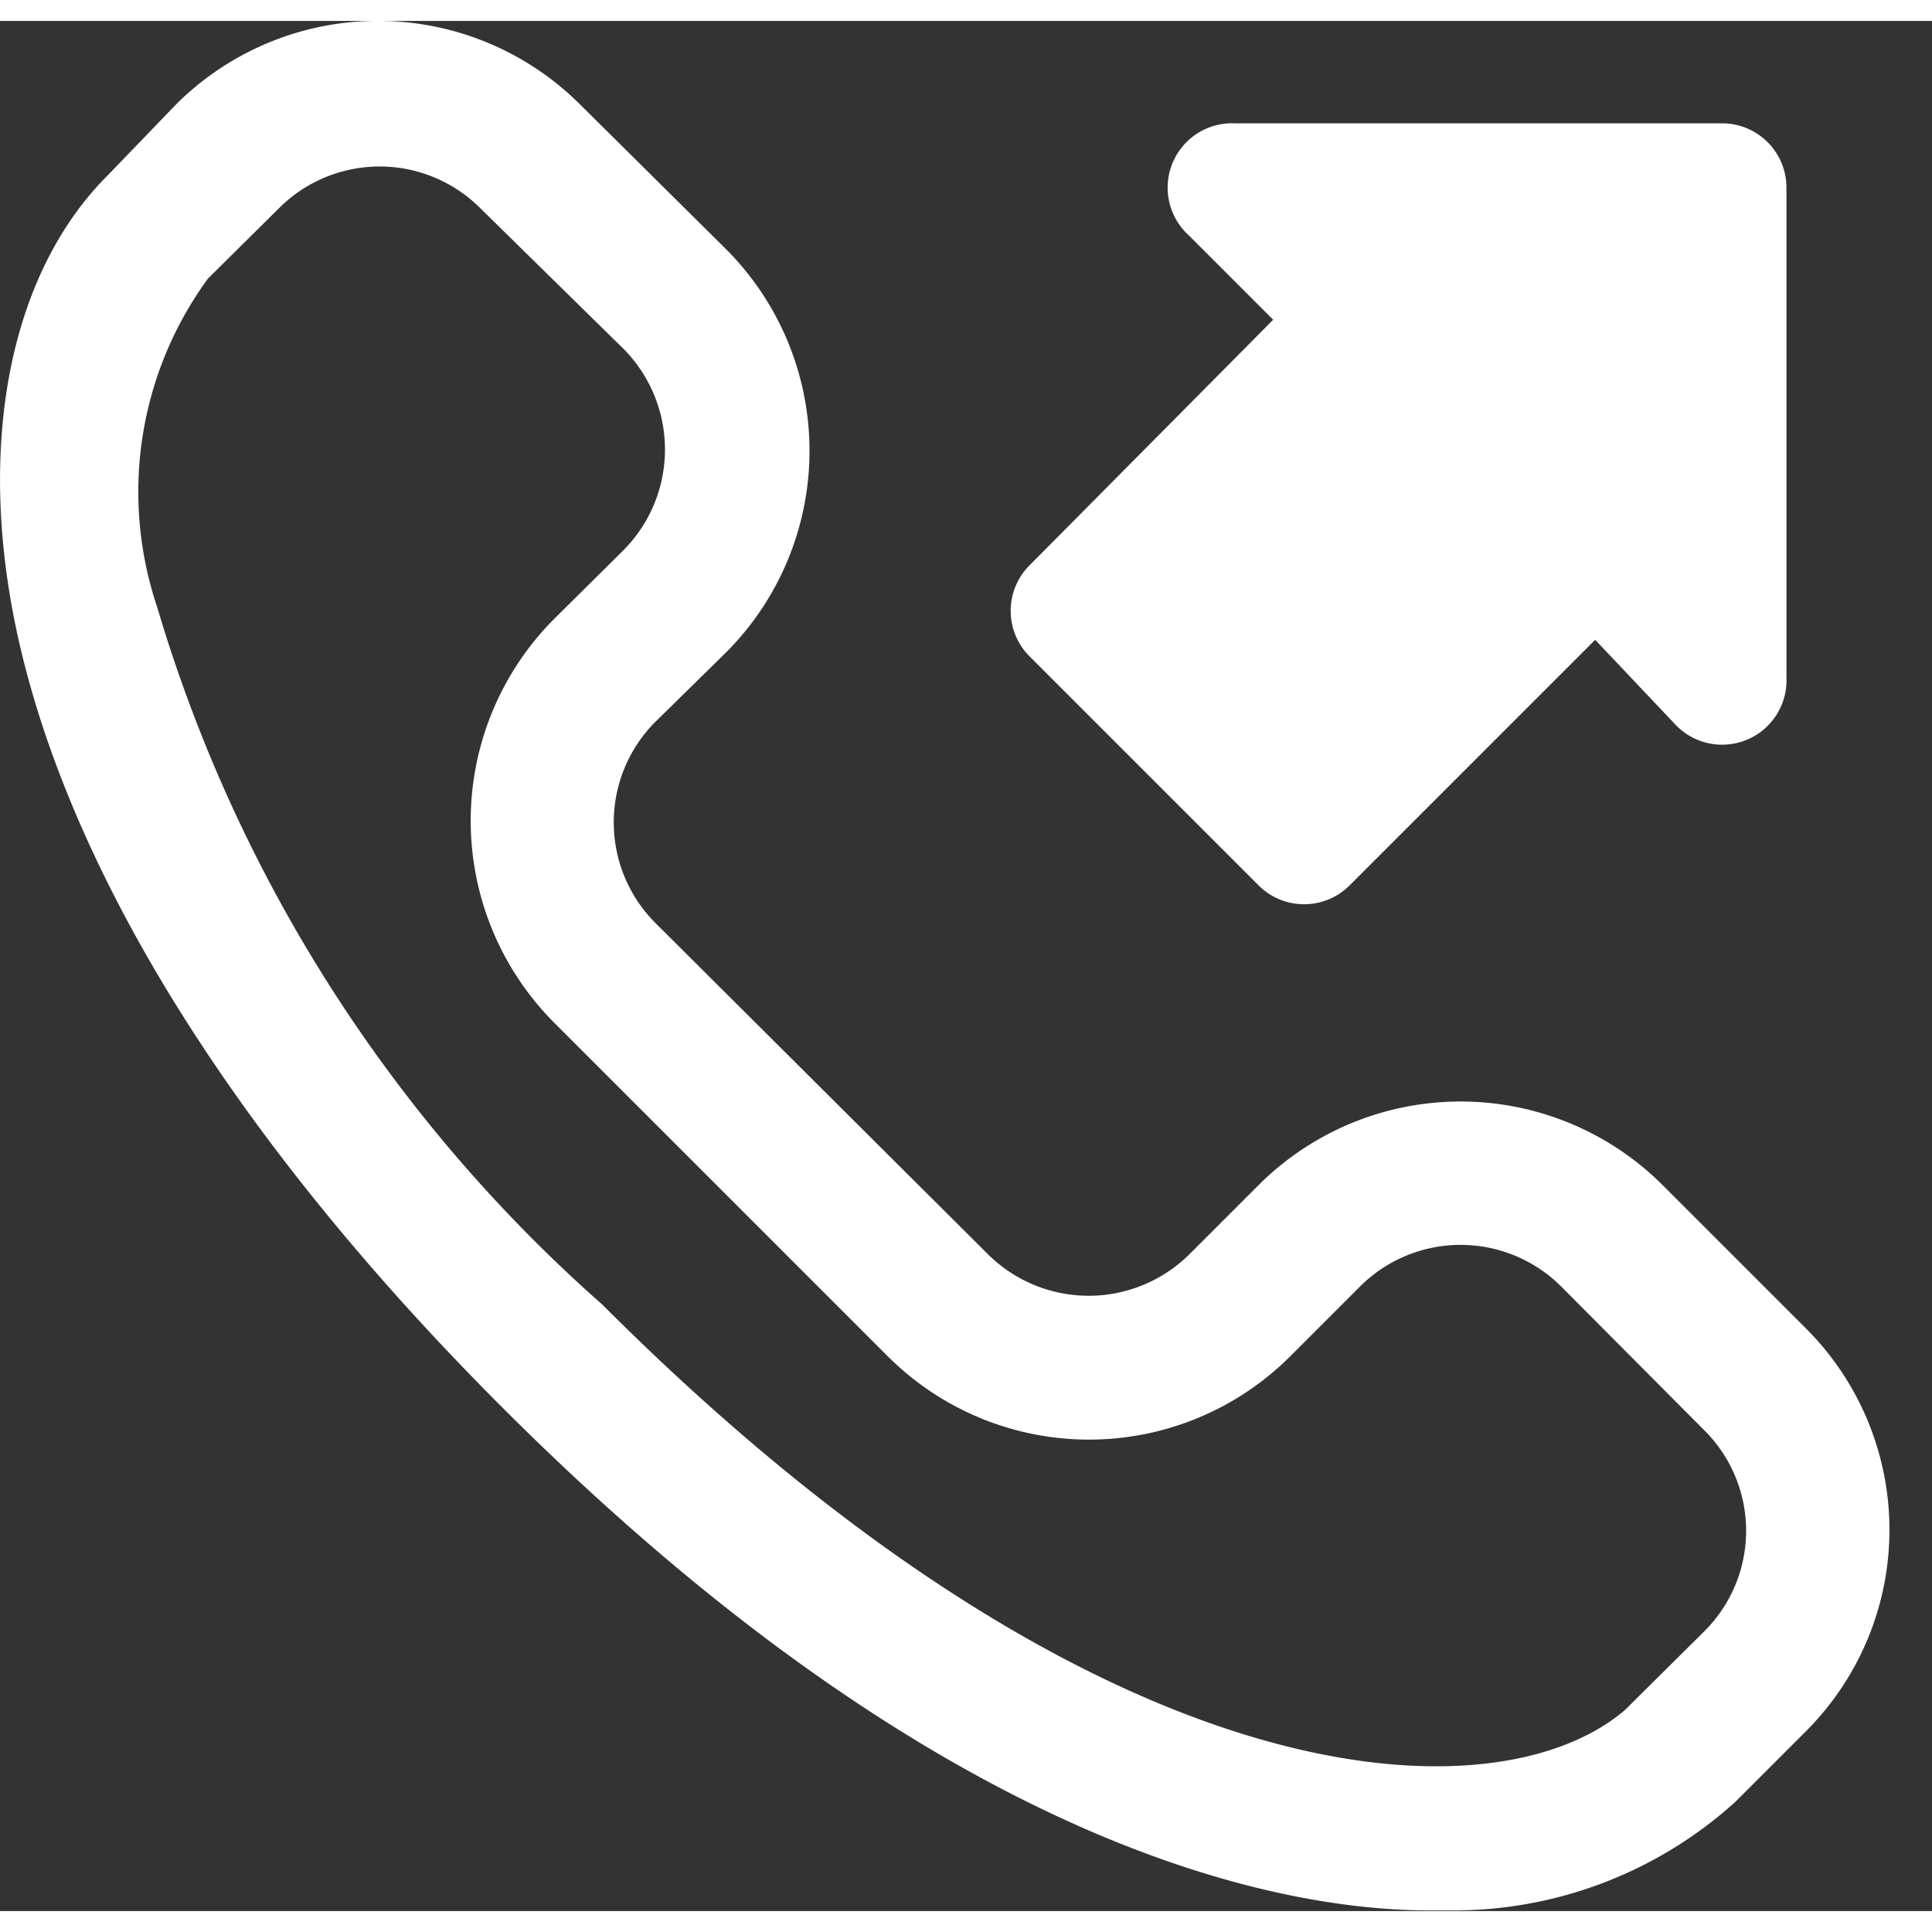
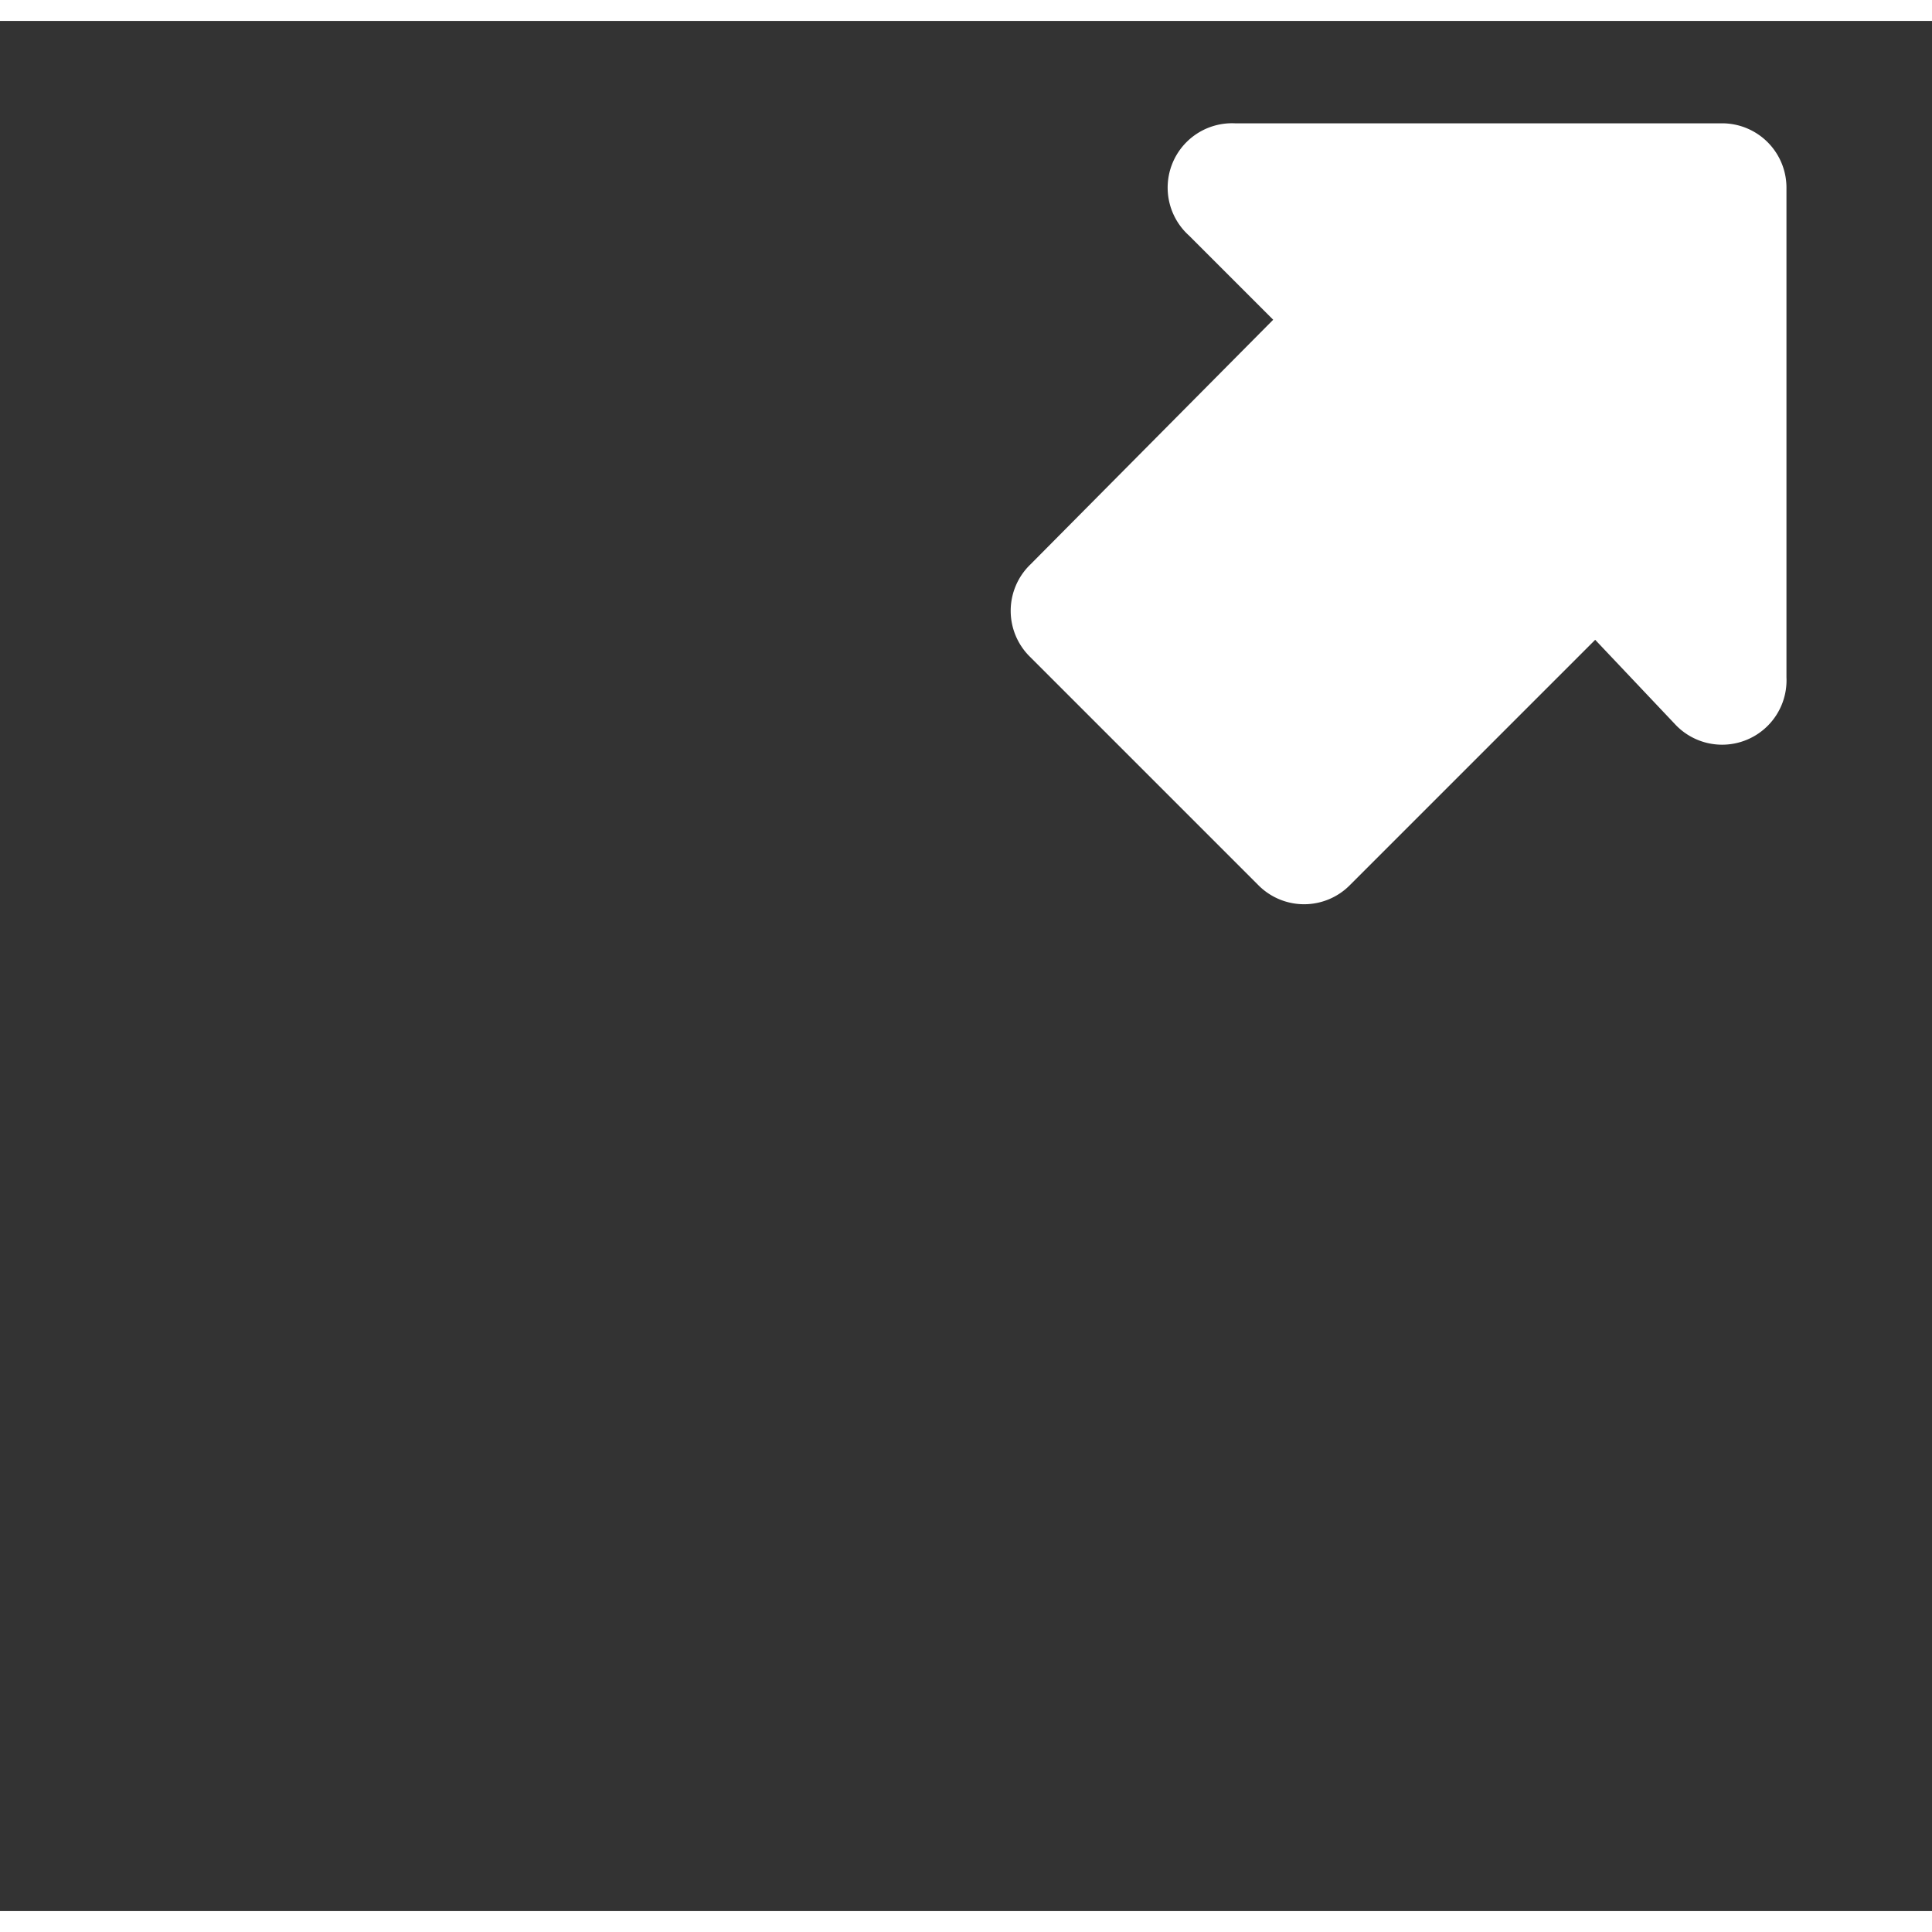
<svg xmlns="http://www.w3.org/2000/svg" width="30" height="30" viewBox="0 0 30 29.35">
  <rect x="0" y="0" width="30" height="29.35" fill="#333333" stroke="none" />
  <defs>
    <style>
      .cls-1 {
        fill: #fff;
      }
    </style>
  </defs>
  <g id="Calque_2" data-name="Calque 2">
    <g id="Calque_1-2" data-name="Calque 1">
      <g>
-         <path class="cls-1" d="M25.81,18.07a4.44,4.44,0,0,0-6.26,0l-1.09,1.09a2.22,2.22,0,0,1-3.11,0L10.17,14a2.21,2.21,0,0,1,0-3.11l1.11-1.09a4.43,4.43,0,0,0,0-6.25L9,1.29a4.44,4.44,0,0,0-6.26,0L1.68,2.39C.13,3.93-.39,6.65.3,9.66c.85,3.7,3.44,7.81,7.5,11.87,6.8,6.8,12,7.81,14.4,7.81h.37a6.52,6.52,0,0,0,4.37-1.68l1.1-1.1a4.42,4.42,0,0,0,0-6.26Zm-.58,8.16c-2,1.71-8.06,1.52-15.88-6.3A23.25,23.25,0,0,1,2.44,9.1,5.61,5.61,0,0,1,3.23,4l1.11-1.1a2.21,2.21,0,0,1,3.11,0L9.69,5.1a2.22,2.22,0,0,1,0,3.11L8.6,9.29a4.44,4.44,0,0,0,0,6.26l5.18,5.18a4.42,4.42,0,0,0,6.26,0l1.08-1.08a2.21,2.21,0,0,1,3.12,0l2.23,2.24a2.2,2.2,0,0,1,0,3.11Z" />
-         <path class="cls-1" d="M30,14.18Z" />
        <path class="cls-1" d="M26.76,1.59H19.18a1,1,0,0,0-.72,1.74l1.31,1.31L16,8.44a1,1,0,0,0,0,1.44l3.53,3.53a1,1,0,0,0,1.44,0l3.8-3.8L26,10.91a1,1,0,0,0,1.74-.72V2.61A1,1,0,0,0,26.76,1.59Z" />
      </g>
    </g>
  </g>
</svg>